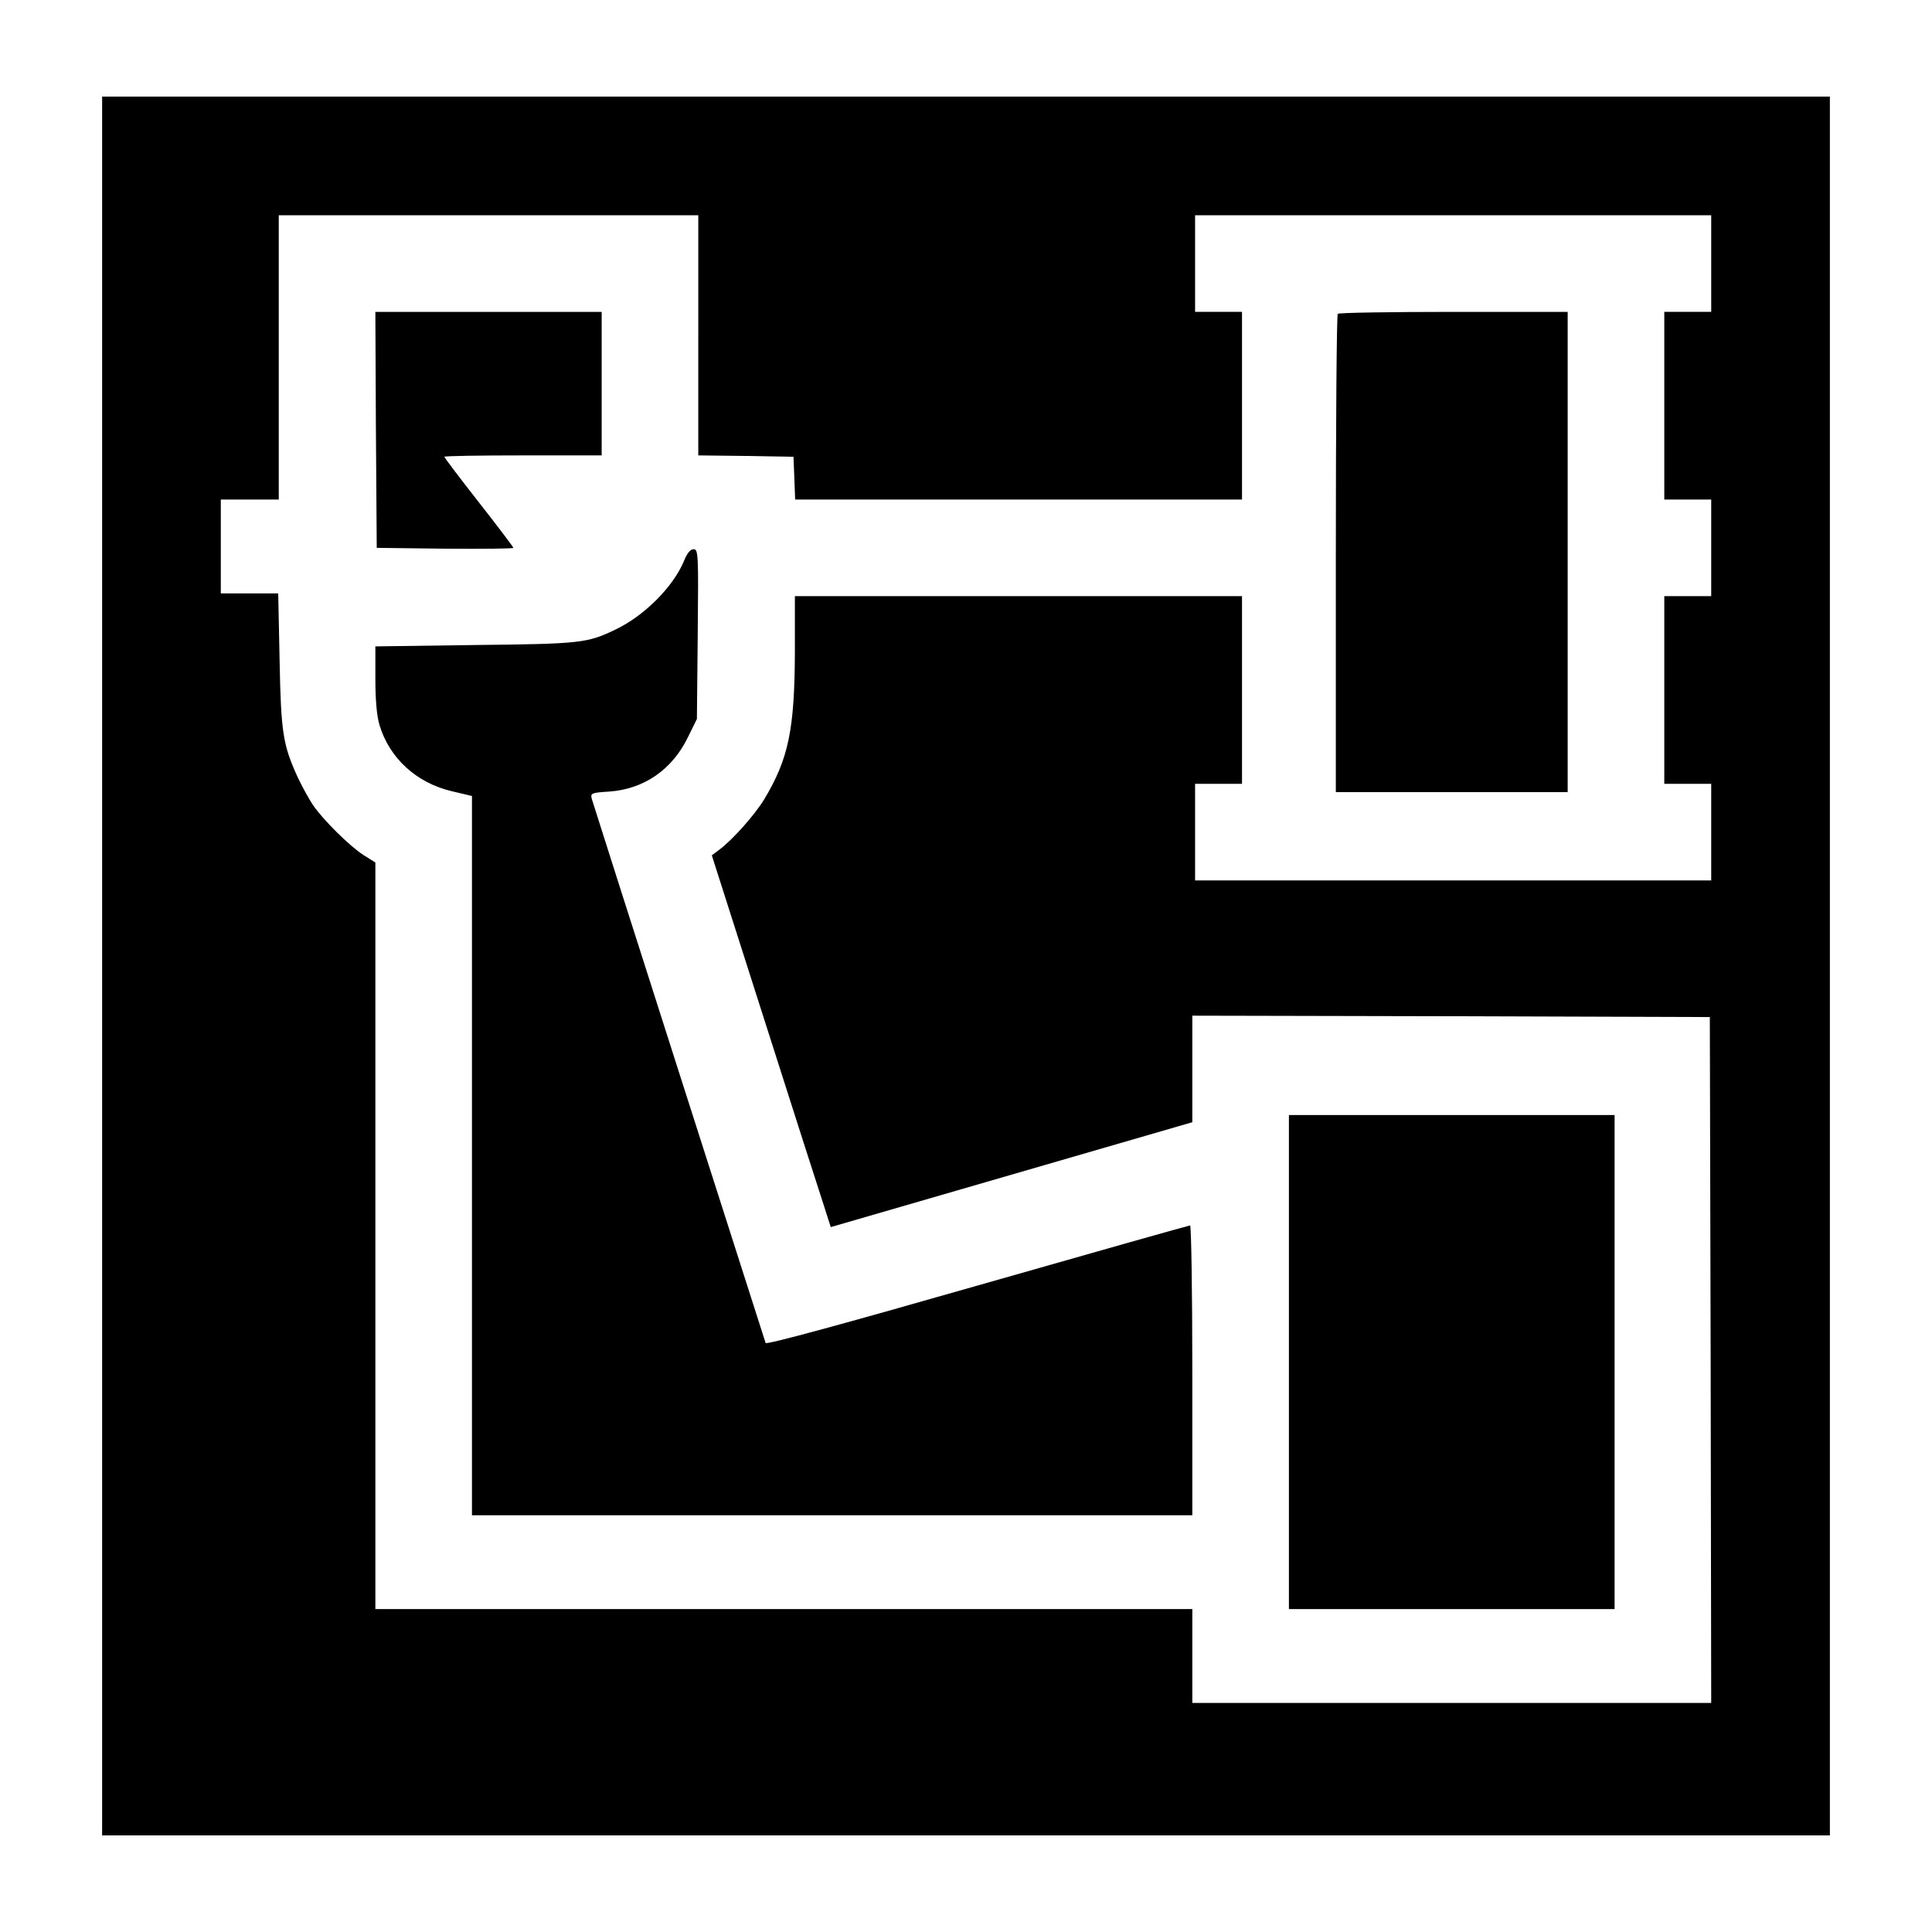
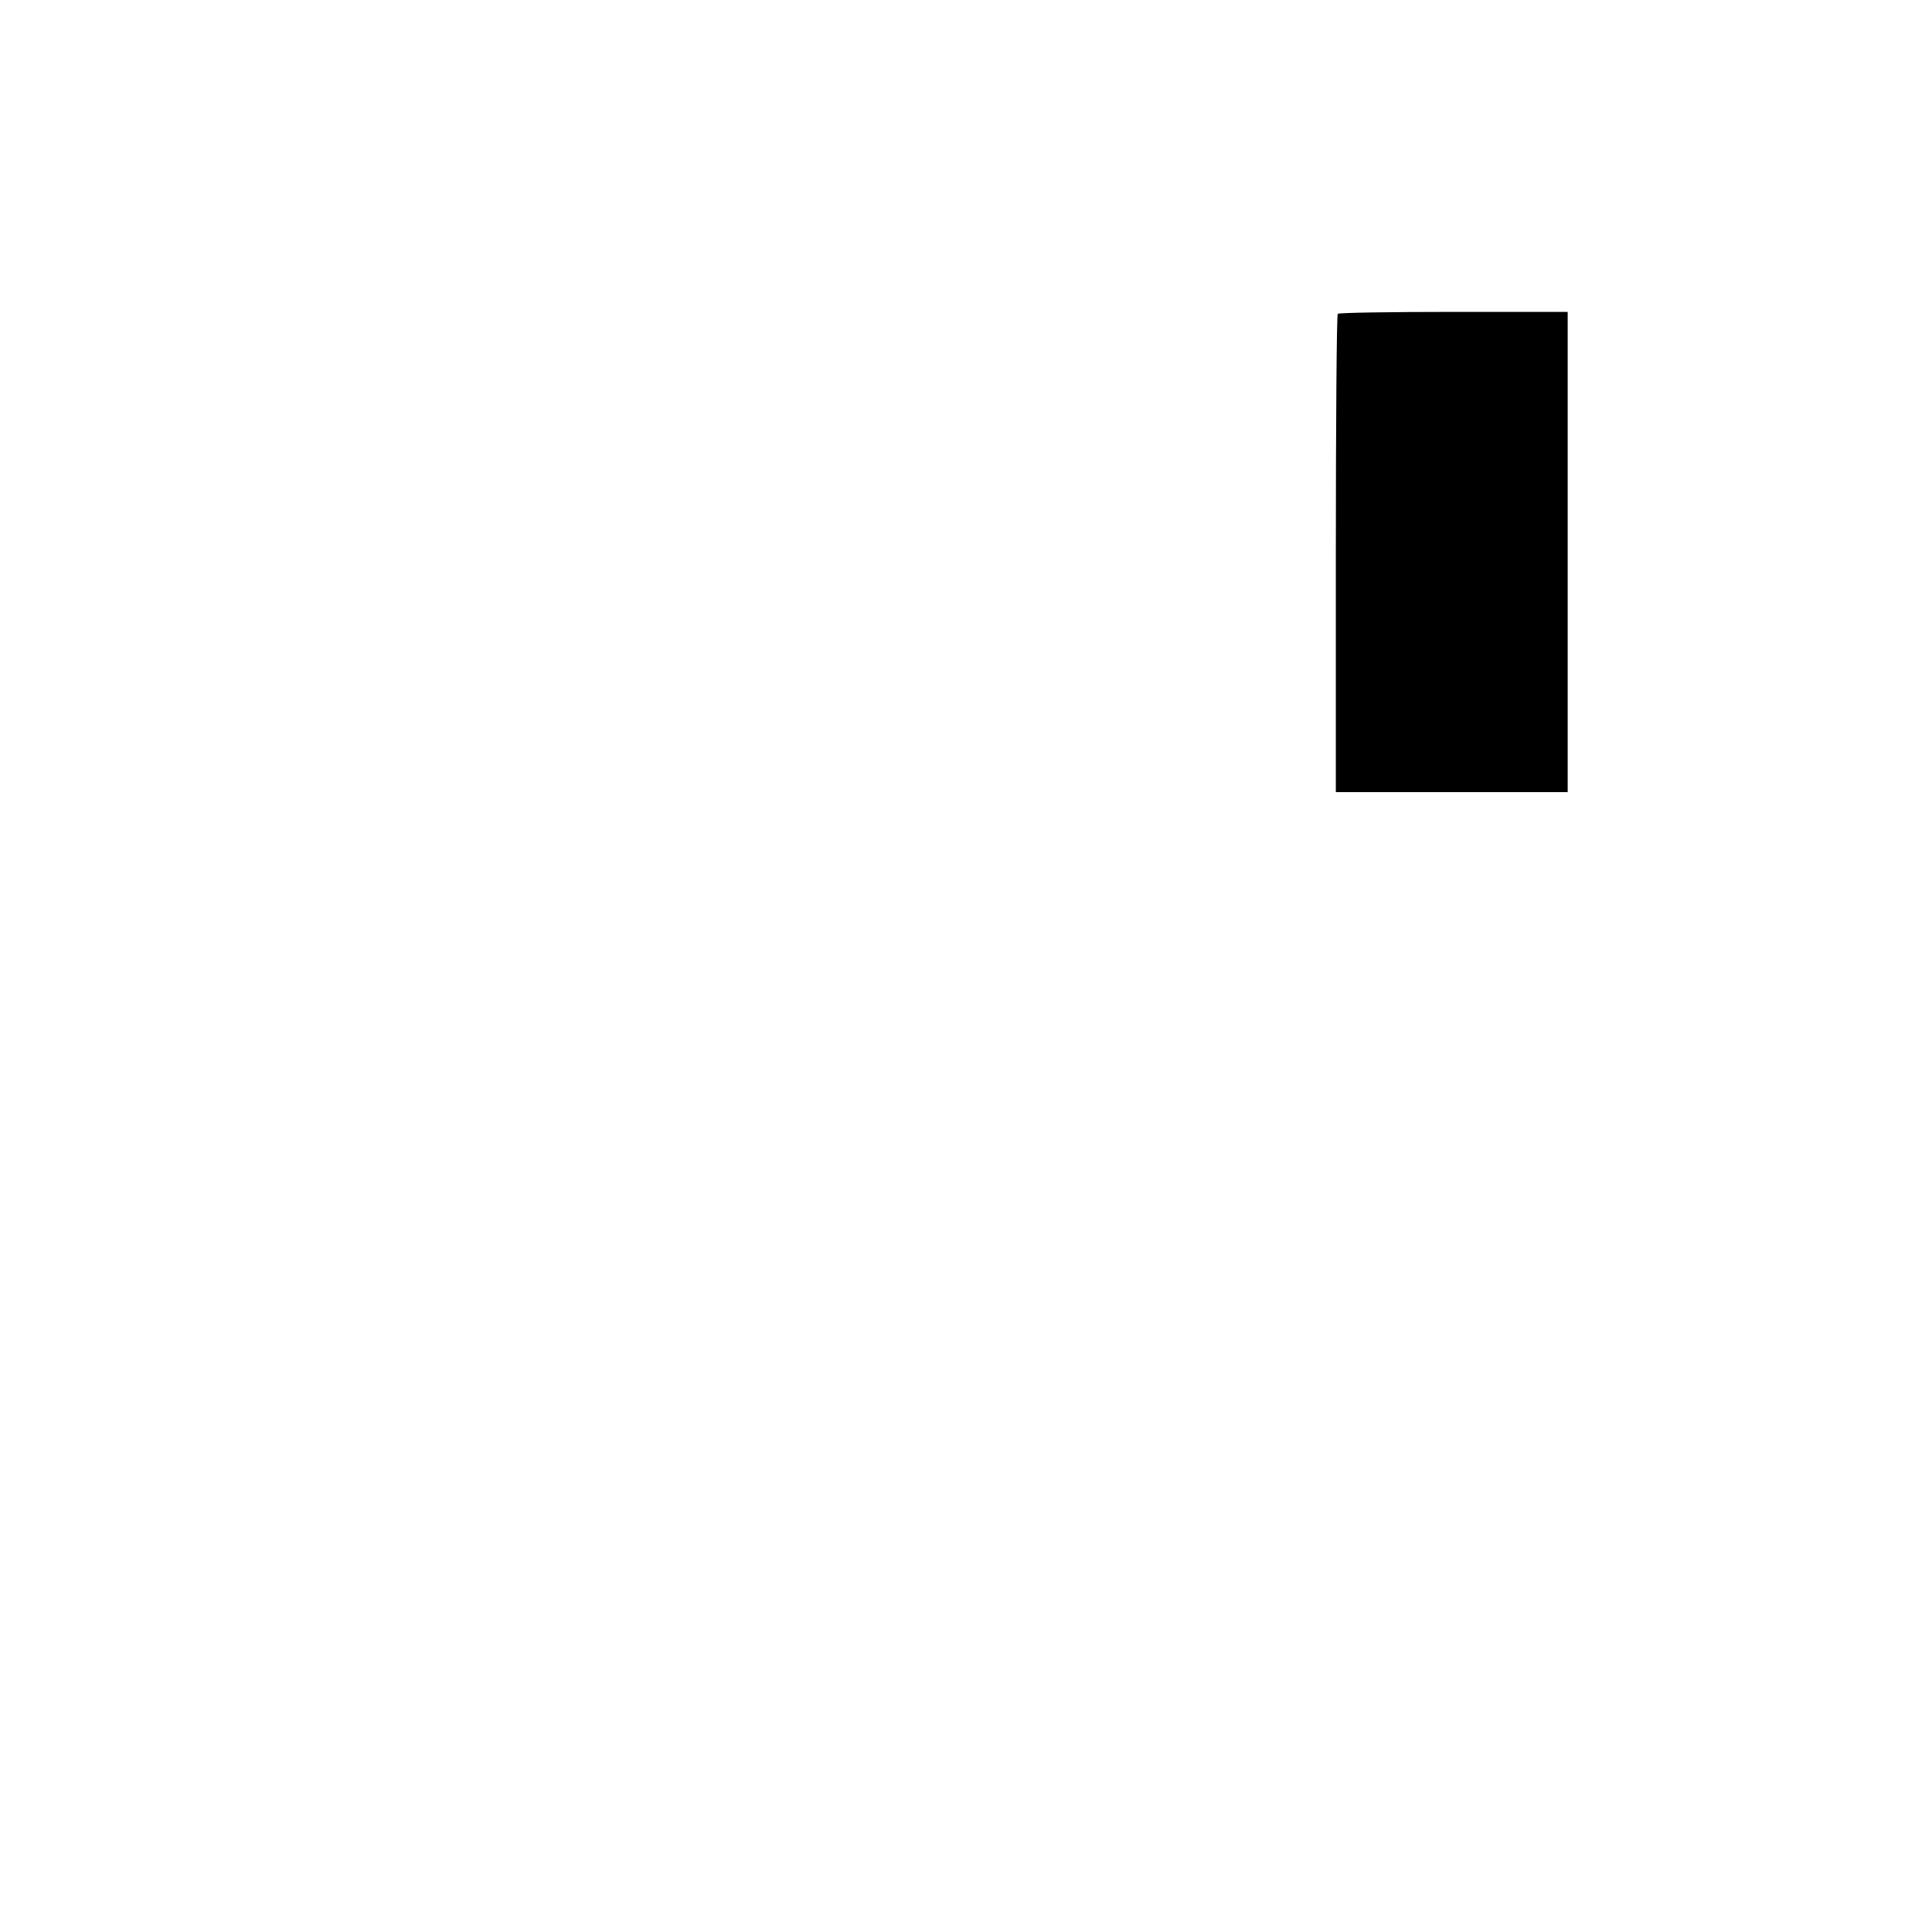
<svg xmlns="http://www.w3.org/2000/svg" version="1.0" width="700pt" height="700pt" viewBox="0 0 700 700" preserveAspectRatio="xMidYMid meet">
  <g transform="translate(0,700) scale(0.1,-0.1)" fill="#000000" stroke="none">
-     <path d="M370 3500 l0 -3150 3130 0 3130 0 0 3150 0 3150 -3130 0 -3130 0 0 -3150z m2160 2285 l0 -435 173 -2 172 -3 3 -77 3 -78 809 0 810 0 0 340 0 340 -85 0 -85 0 0 175 0 175 935 0 935 0 0 -175 0 -175 -85 0 -85 0 0 -340 0 -340 85 0 85 0 0 -175 0 -175 -85 0 -85 0 0 -340 0 -340 85 0 85 0 0 -175 0 -175 -935 0 -935 0 0 175 0 175 85 0 85 0 0 340 0 340 -810 0 -810 0 0 -202 c-1 -282 -23 -387 -111 -534 -35 -57 -113 -145 -162 -182 l-28 -21 191 -598 c105 -329 202 -632 216 -674 l24 -75 655 190 655 190 0 193 0 193 938 -2 937 -3 3 -1242 2 -1243 -940 0 -940 0 0 170 0 170 -1480 0 -1480 0 0 1353 0 1352 -43 27 c-50 32 -146 127 -183 181 -14 21 -39 66 -55 100 -54 118 -61 162 -66 425 l-5 242 -104 0 -104 0 0 170 0 170 105 0 105 0 0 515 0 515 760 0 760 0 0 -435z" />
-     <path d="M1362 5443 l3 -428 248 -3 c136 -1 247 0 247 3 0 3 -56 77 -125 165 -69 88 -125 162 -125 165 0 3 128 5 285 5 l285 0 0 260 0 260 -410 0 -410 0 2 -427z" />
    <path d="M4847 5863 c-4 -3 -7 -395 -7 -870 l0 -863 420 0 420 0 0 870 0 870 -413 0 c-228 0 -417 -3 -420 -7z" />
-     <path d="M2478 4967 c-39 -93 -143 -198 -248 -248 -102 -49 -125 -52 -507 -56 l-363 -5 0 -117 c0 -76 5 -135 15 -168 36 -120 134 -210 263 -240 l72 -17 0 -1303 0 -1303 1305 0 1305 0 0 525 c0 289 -4 525 -8 525 -4 0 -351 -98 -771 -218 -475 -136 -764 -215 -767 -208 -9 27 -625 1953 -630 1972 -5 20 -1 22 64 26 125 9 227 79 284 196 l33 67 3 307 c3 292 2 308 -15 308 -12 0 -24 -15 -35 -43z" />
-     <path d="M4670 2065 l0 -895 590 0 590 0 0 895 0 895 -590 0 -590 0 0 -895z" />
  </g>
</svg>